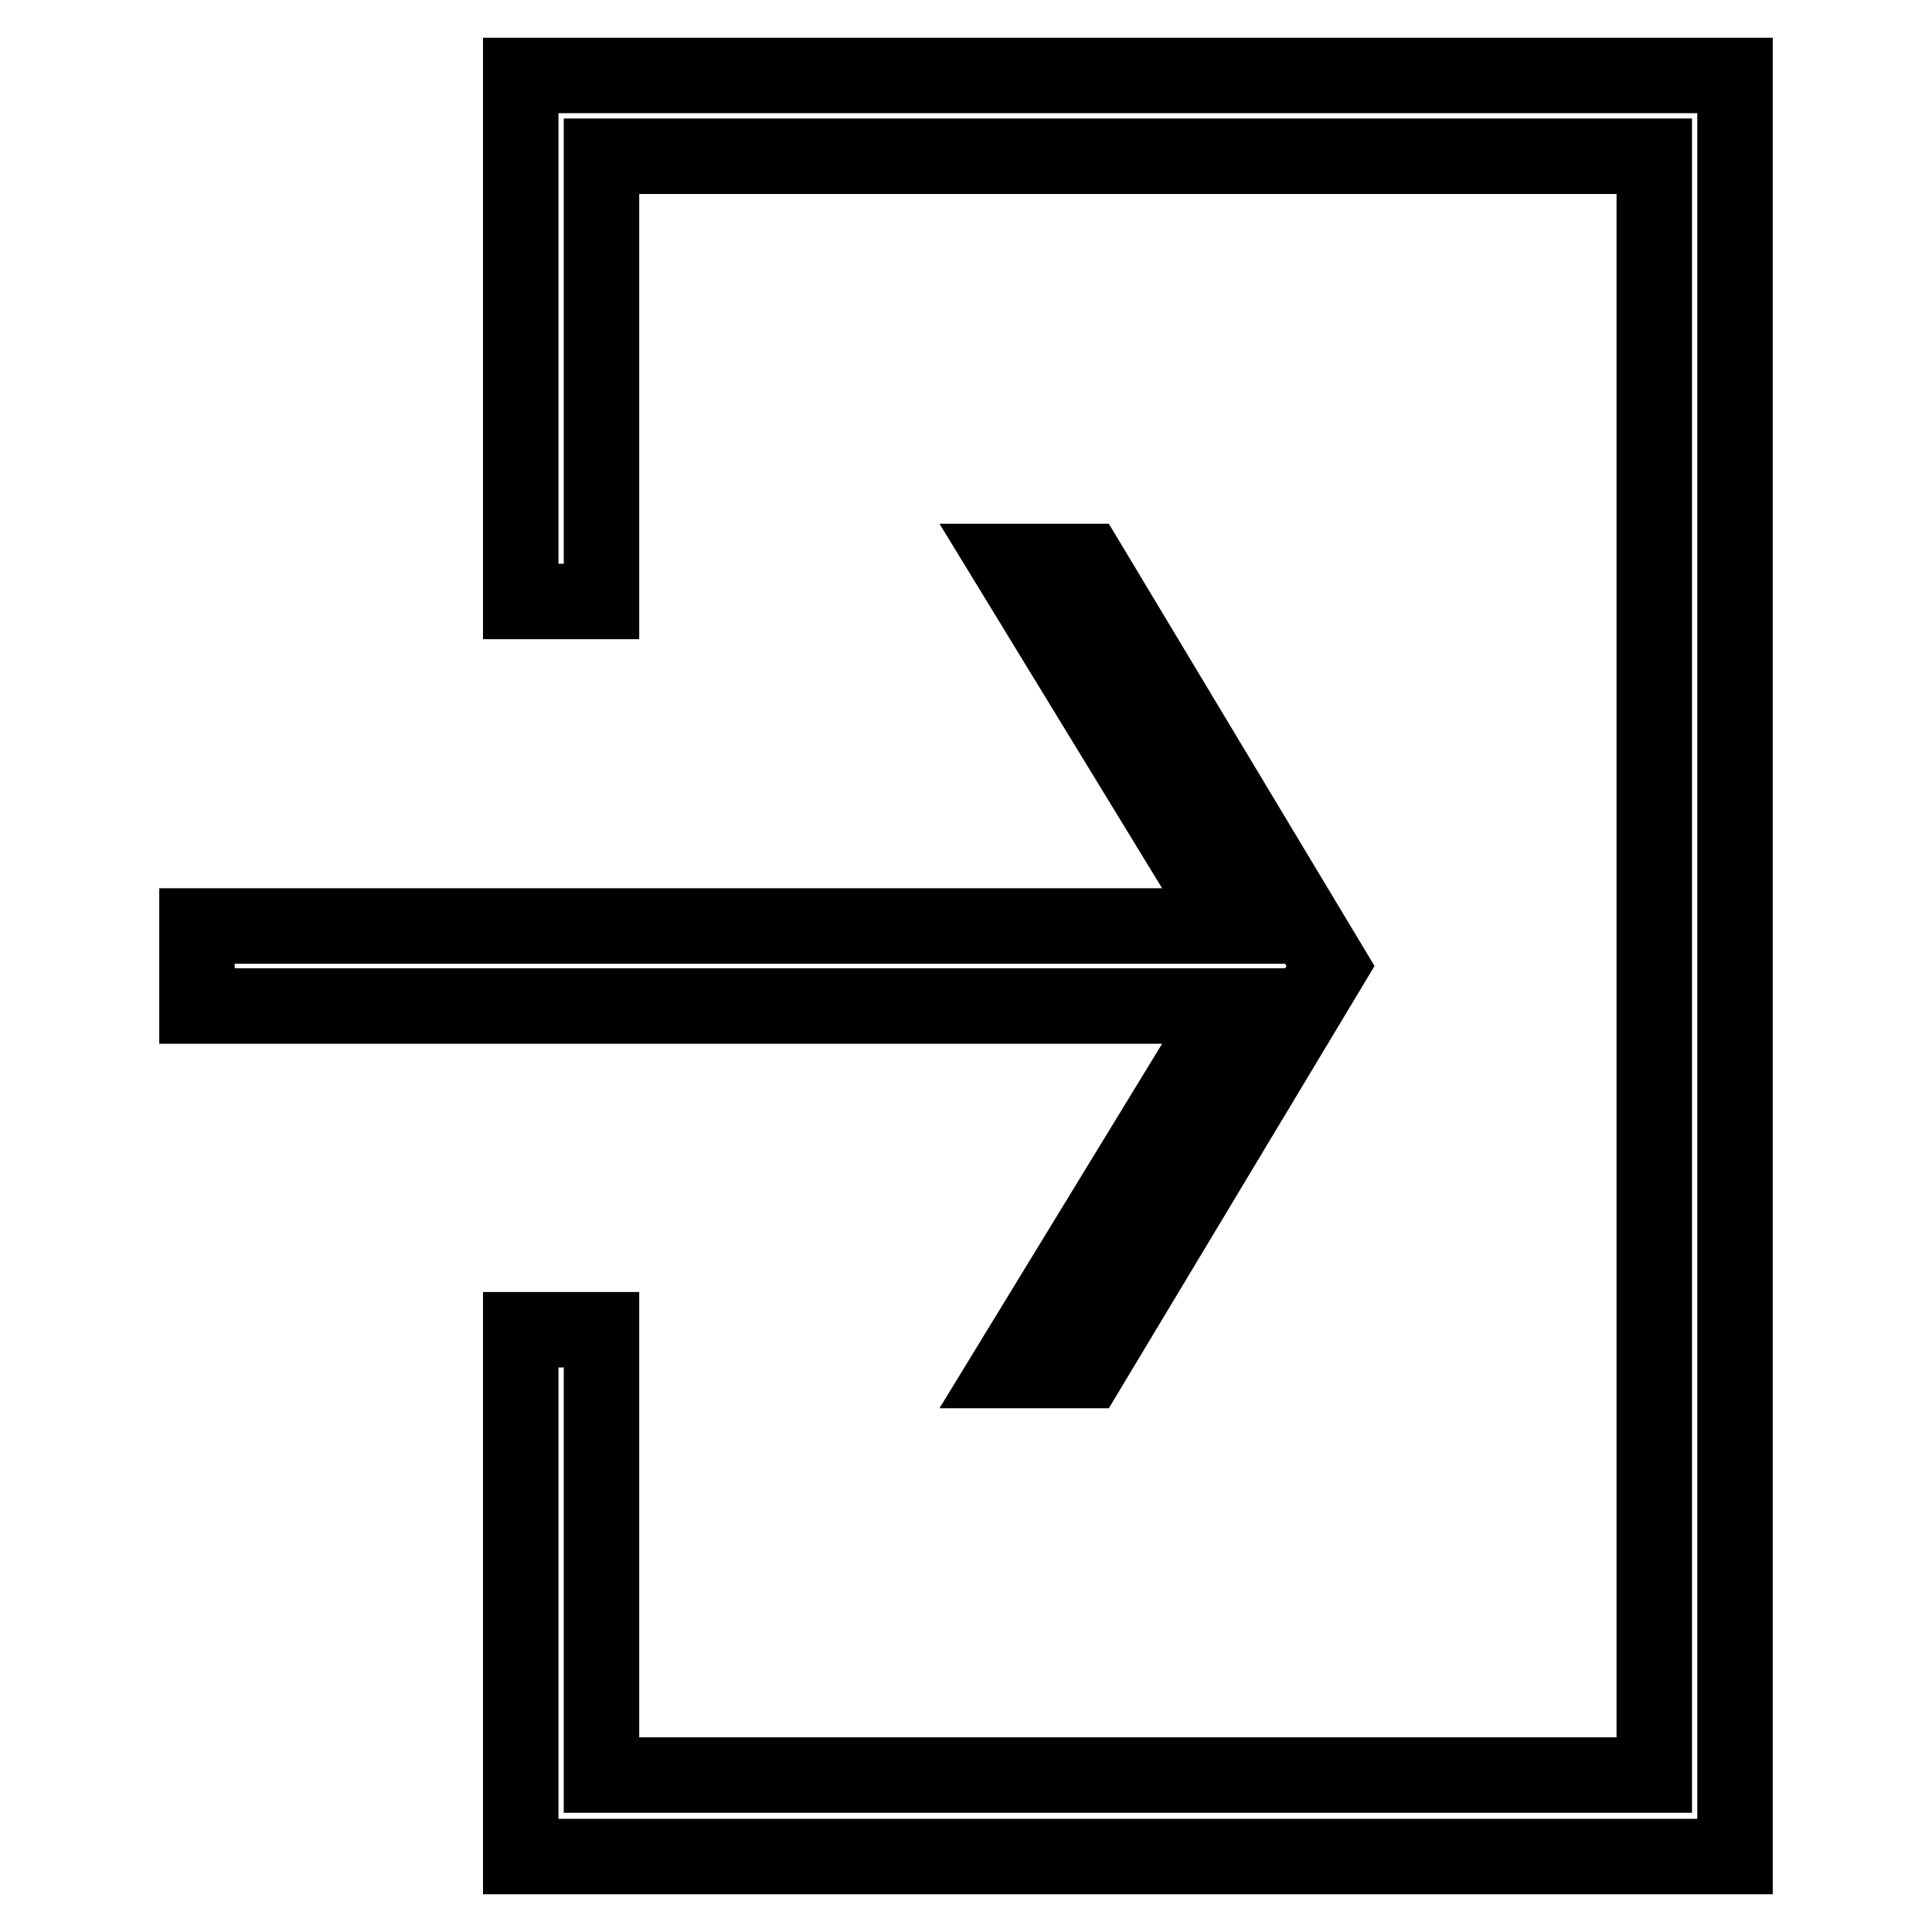
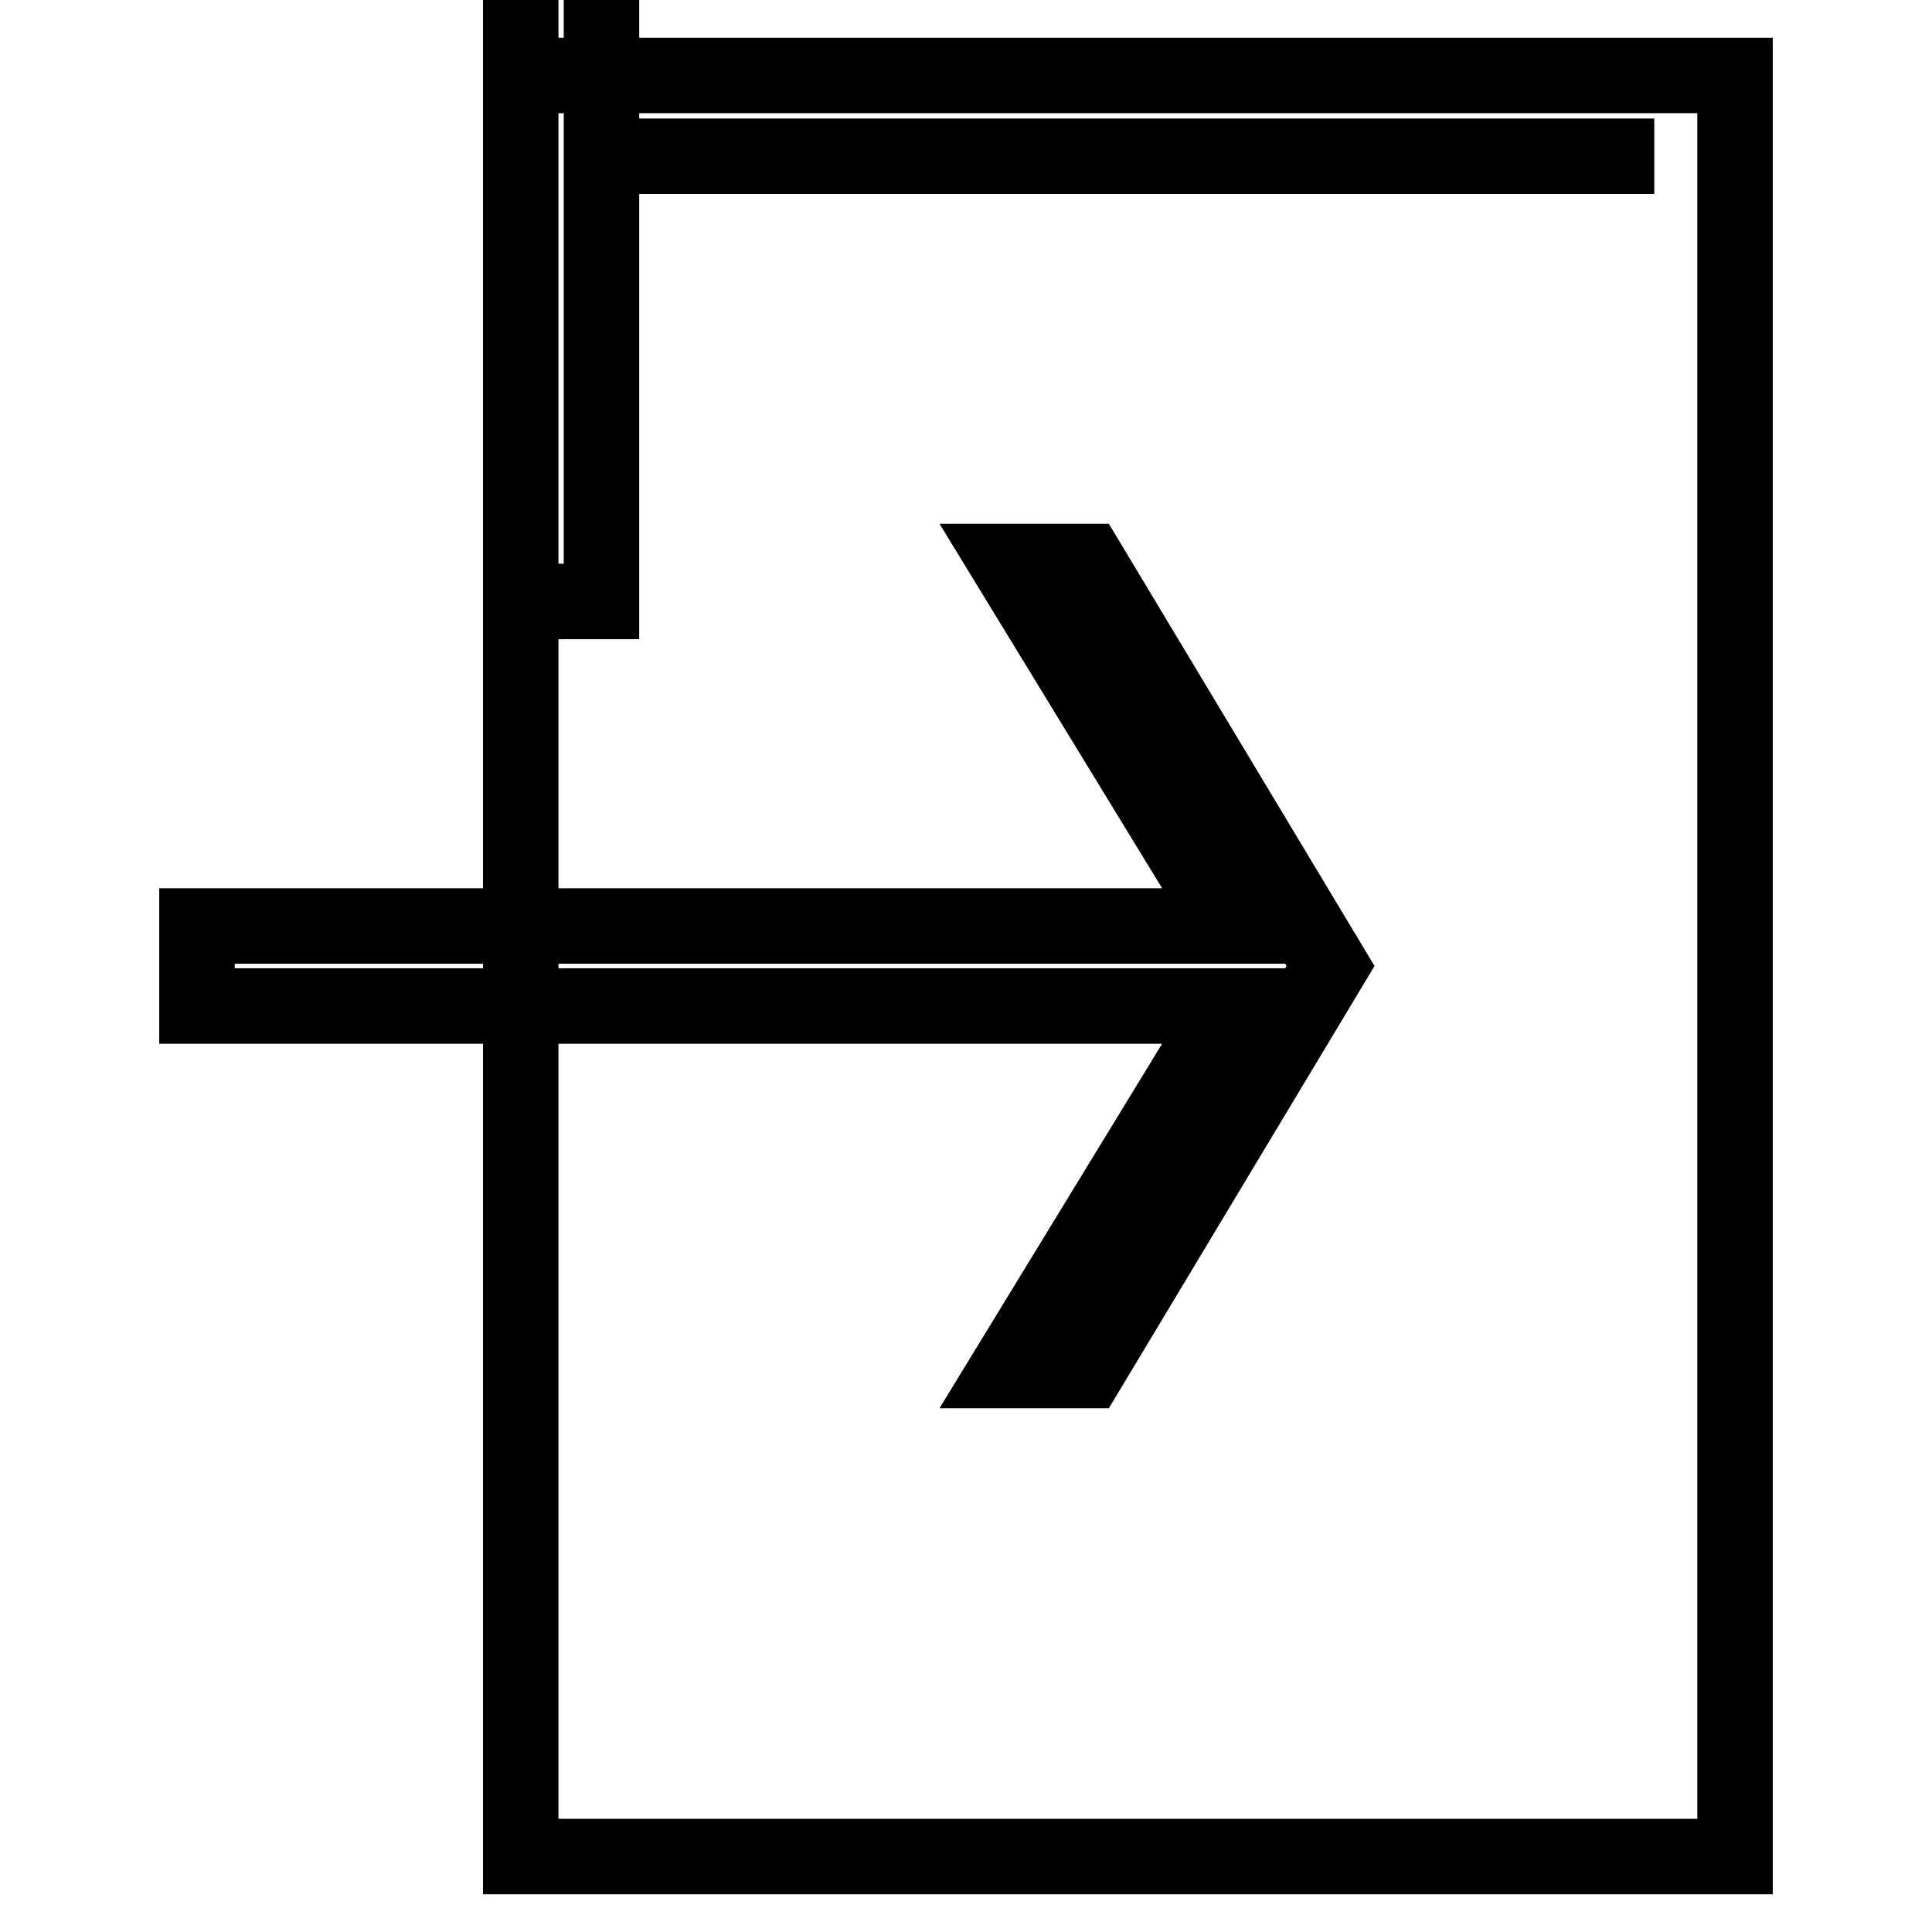
<svg xmlns="http://www.w3.org/2000/svg" version="1.1" x="0px" y="0px" viewBox="0 0 256 256" enable-background="new 0 0 256 256" xml:space="preserve">
  <g>
-     <path stroke-width="10" fill-opacity="0" stroke="#000000" d="M69,176.3V246h160.9V10H69v69.7h10.7v-59h139.5v214.5H79.7v-59H69z M26.1,133.3h136.8l-29.5,48.3h10.7 l32.2-53.6l-32.2-53.6h-10.7l29.5,48.3H26.1V133.3z" />
+     <path stroke-width="10" fill-opacity="0" stroke="#000000" d="M69,176.3V246h160.9V10H69v69.7h10.7v-59h139.5H79.7v-59H69z M26.1,133.3h136.8l-29.5,48.3h10.7 l32.2-53.6l-32.2-53.6h-10.7l29.5,48.3H26.1V133.3z" />
  </g>
</svg>